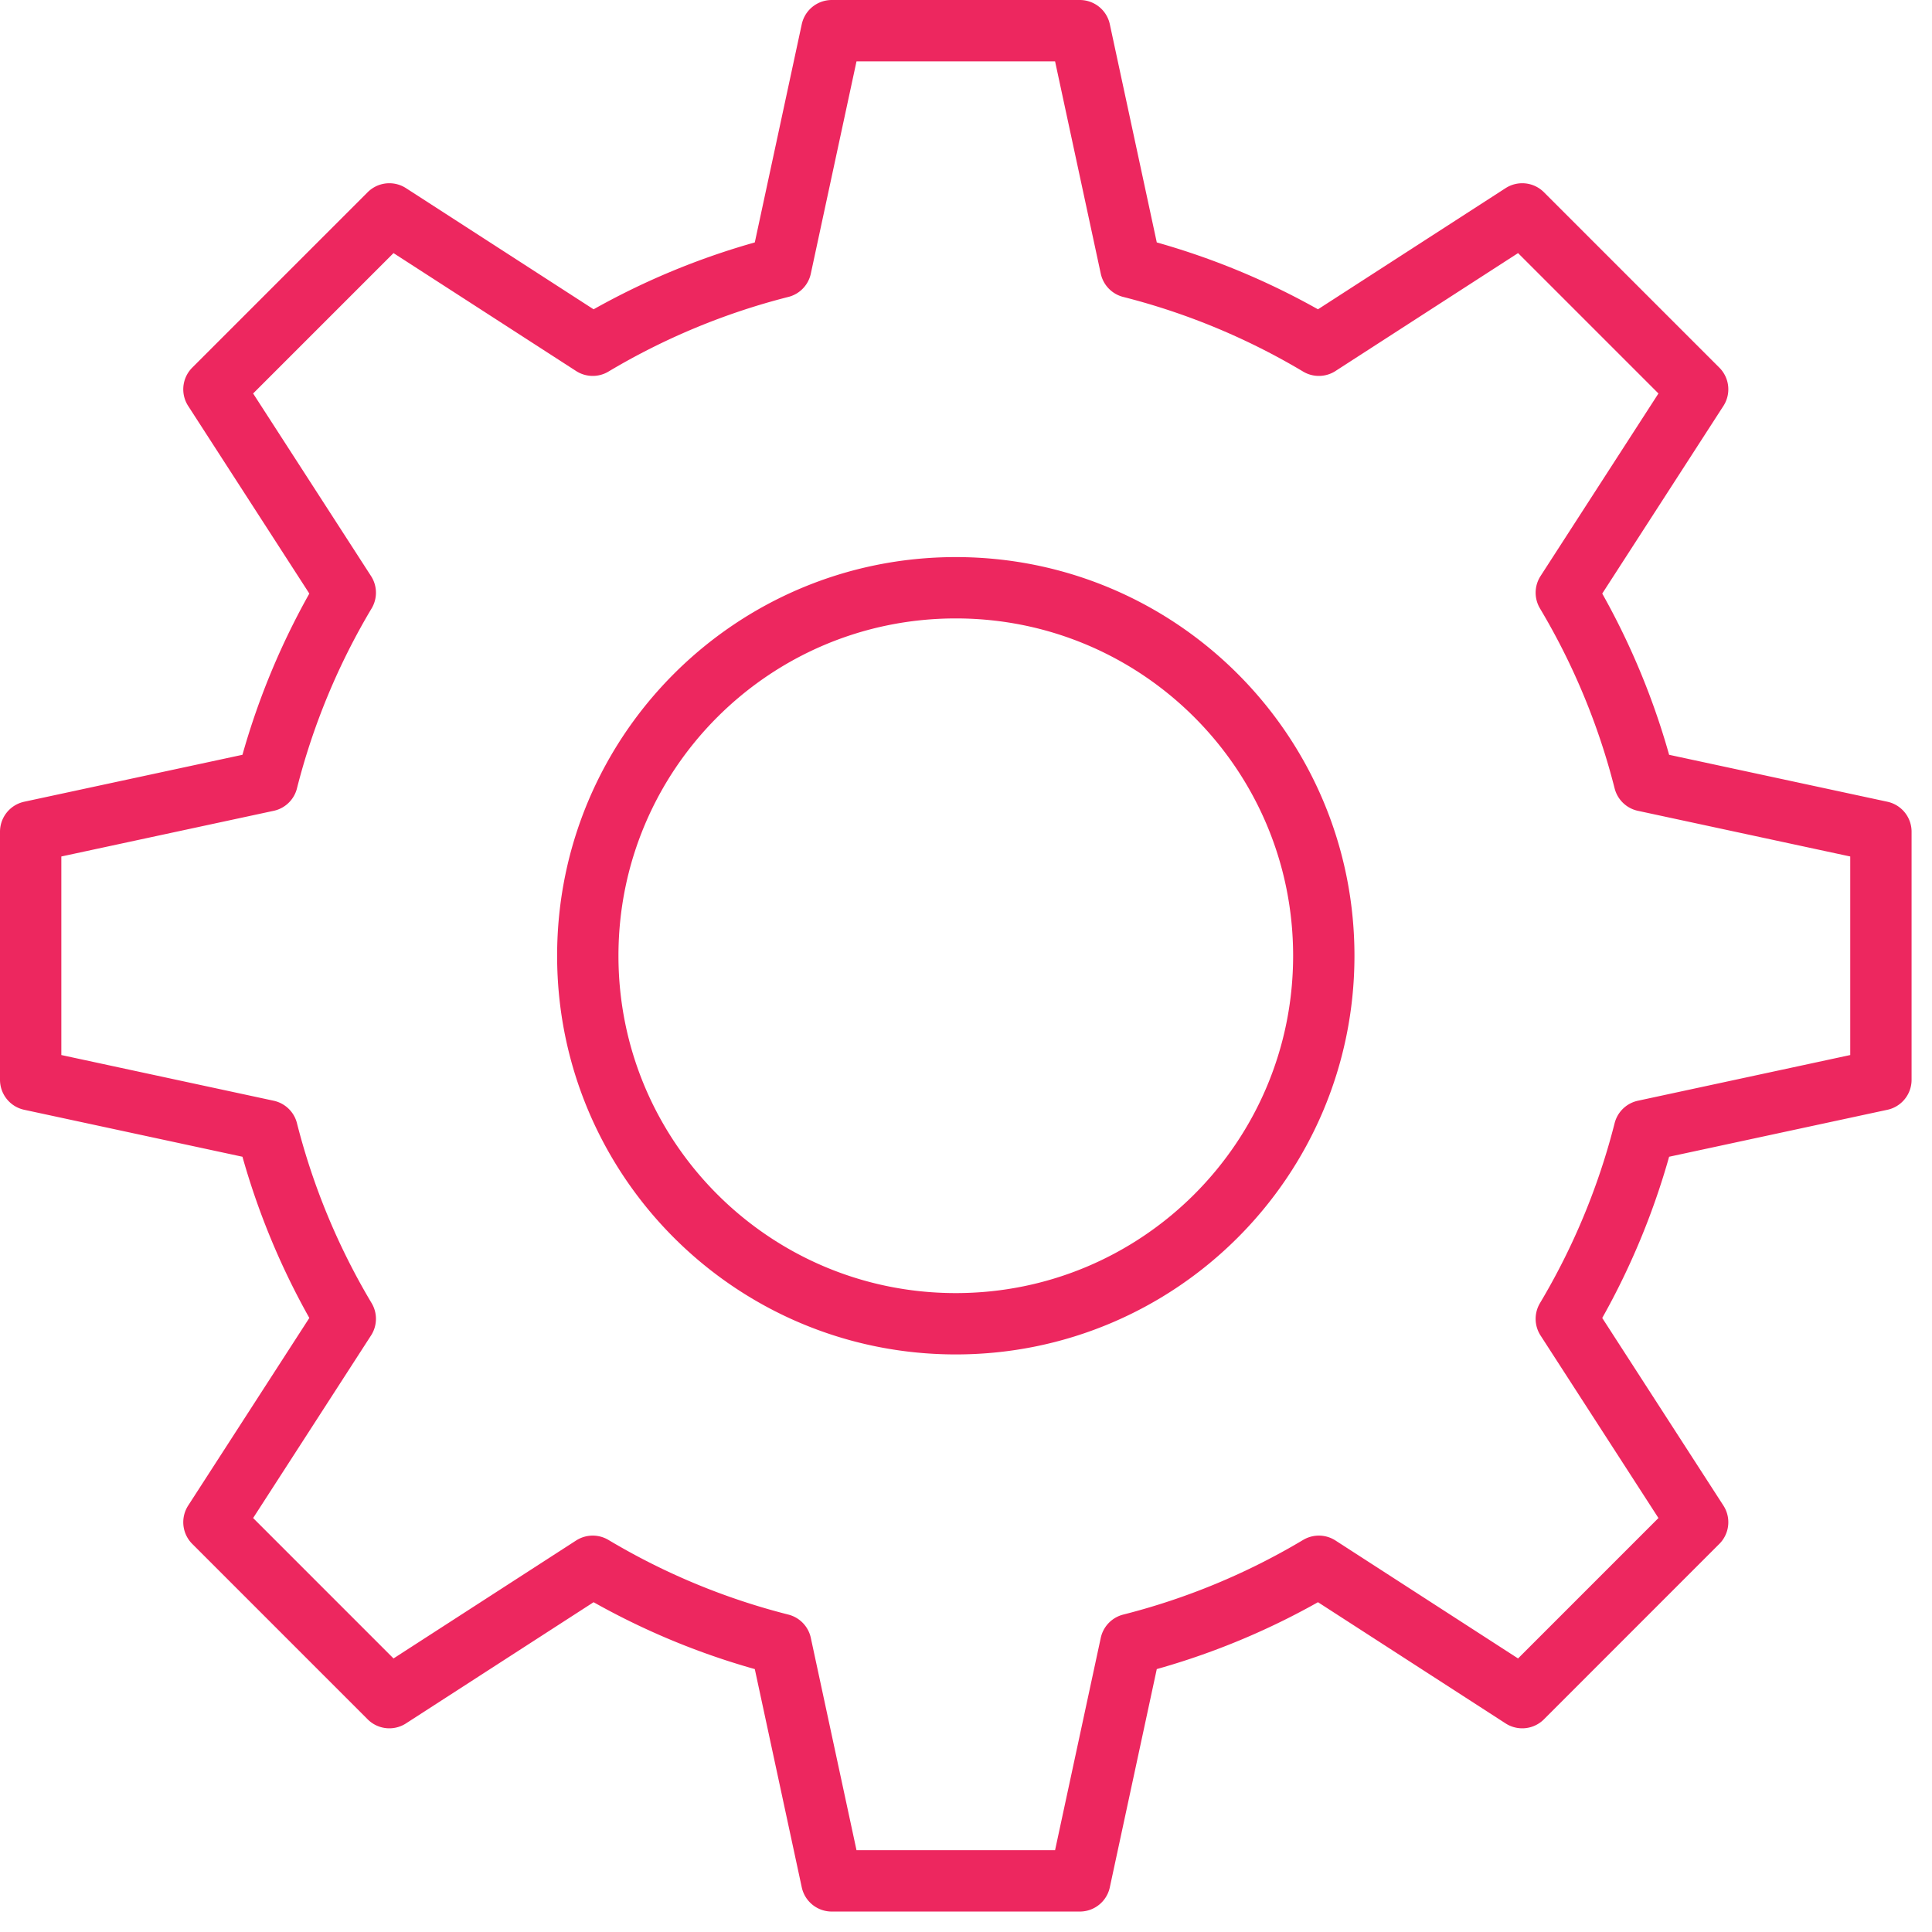
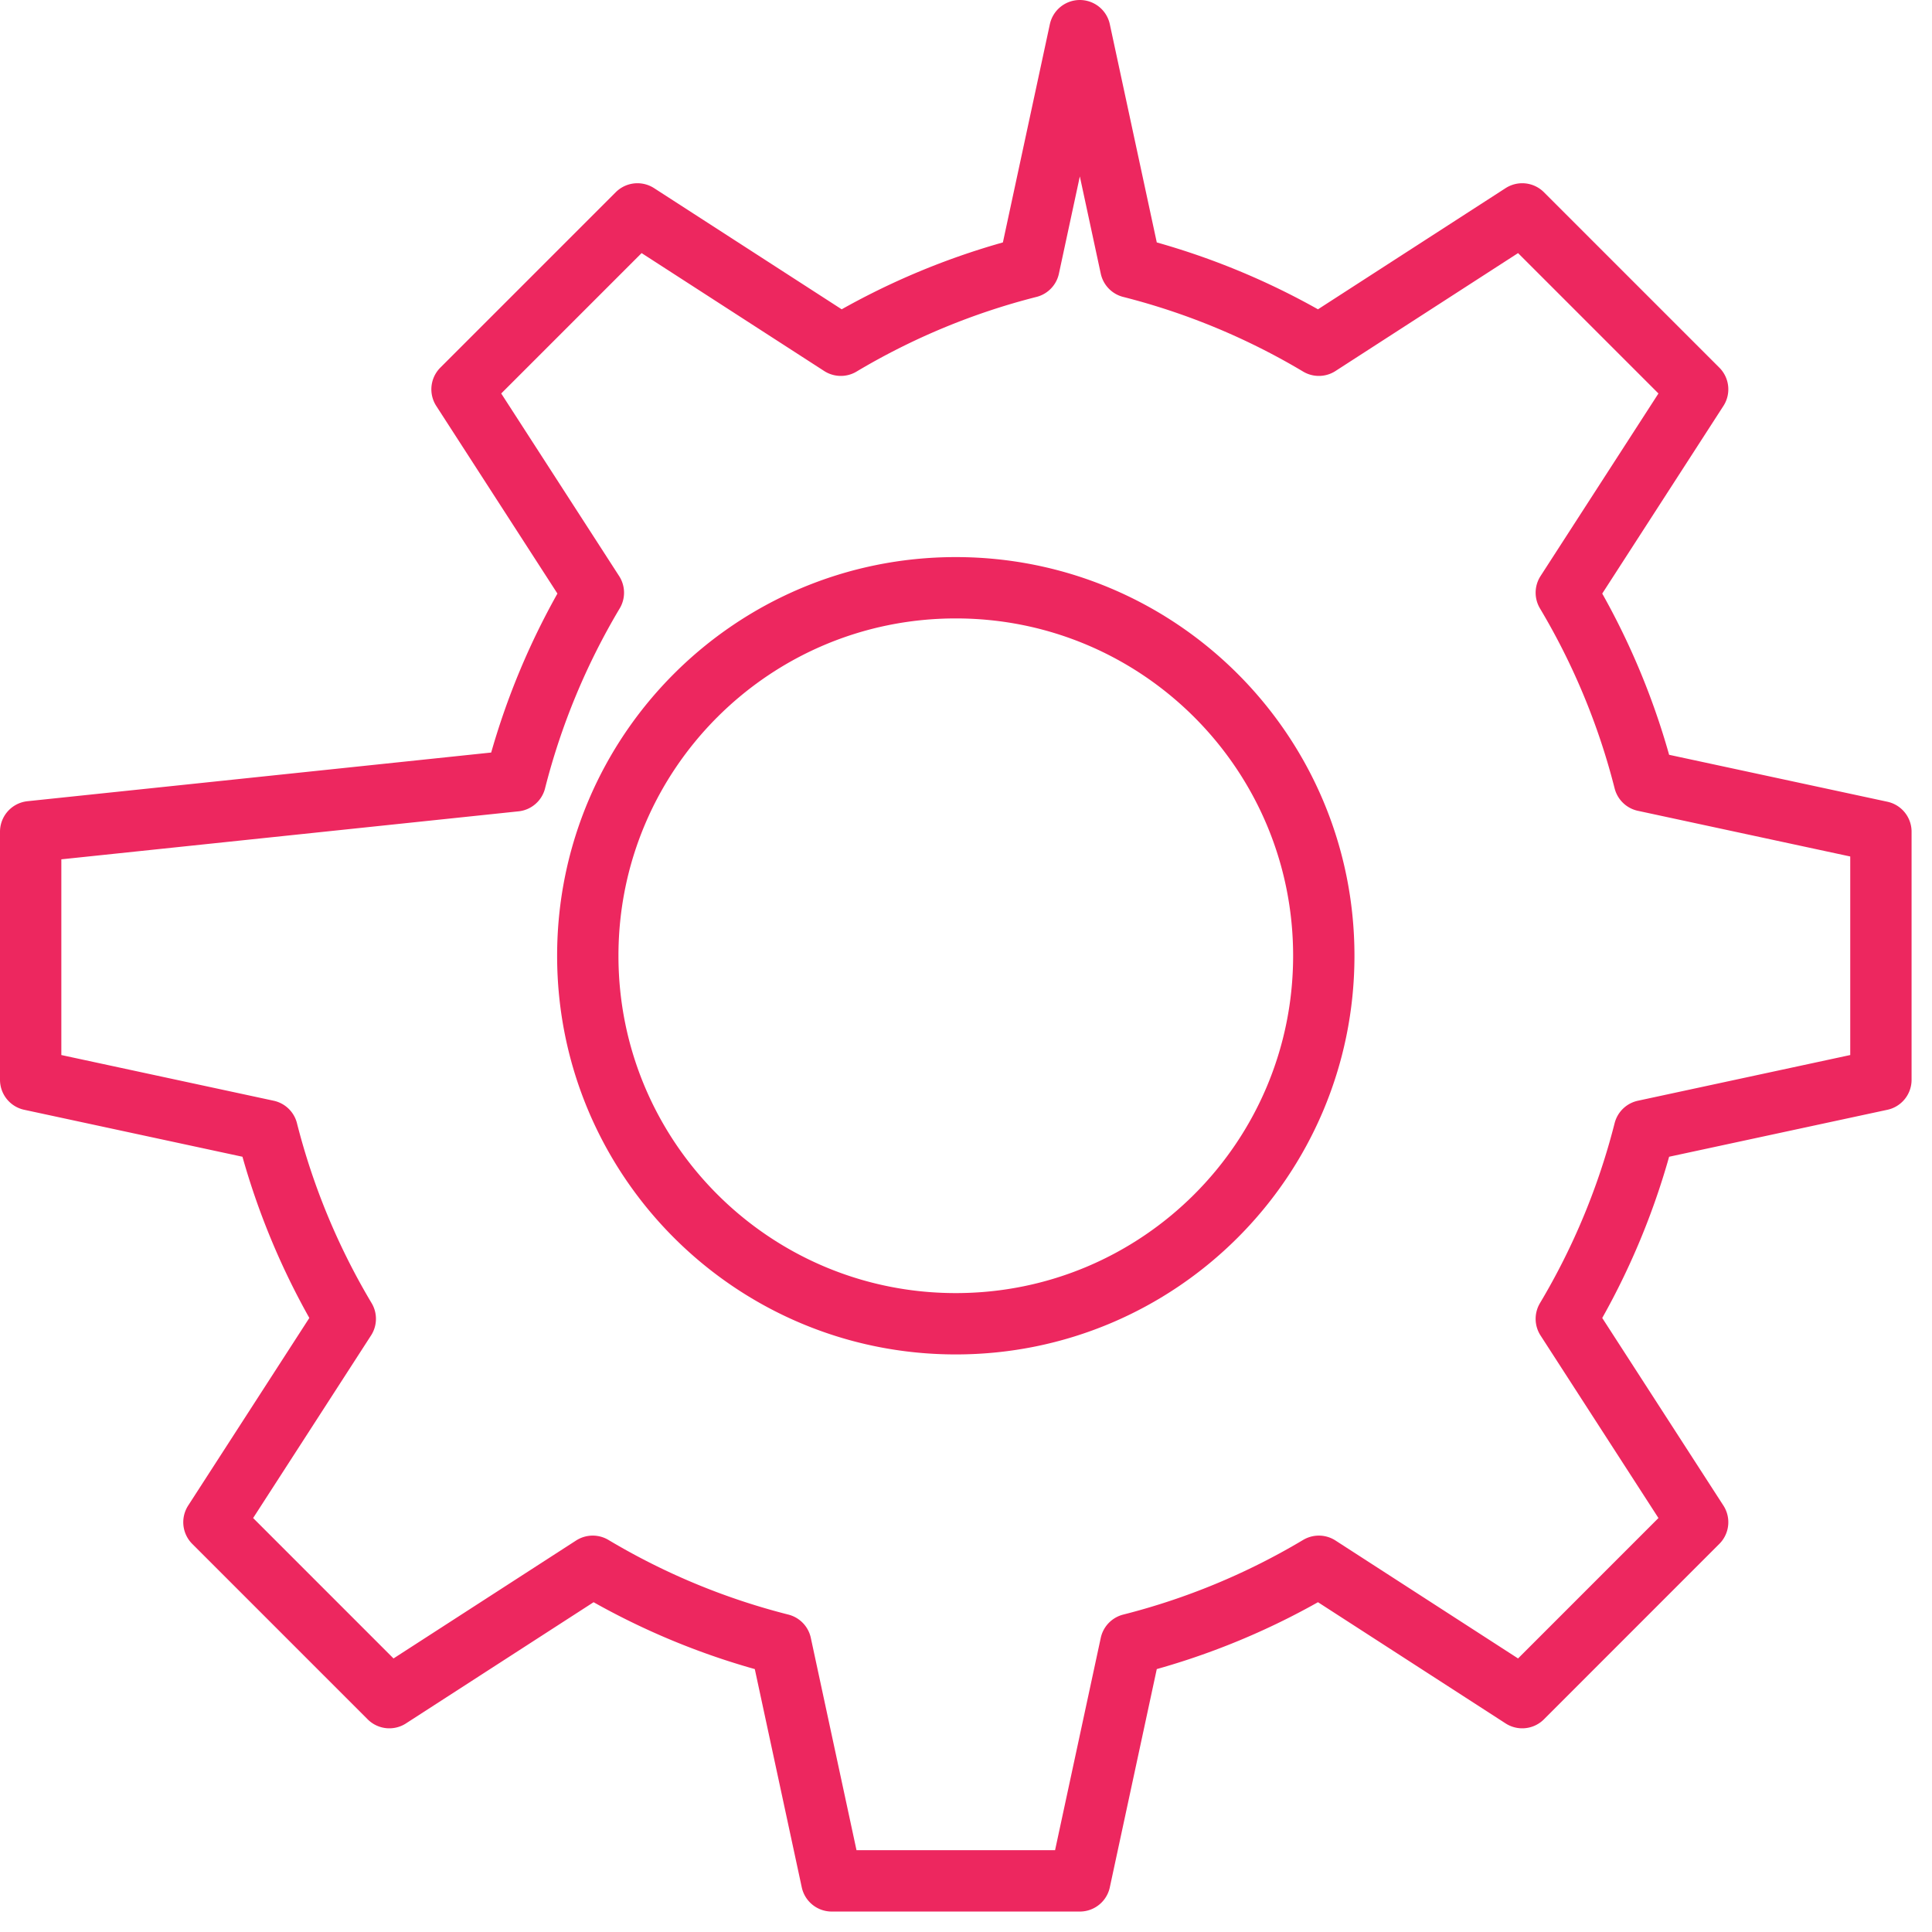
<svg xmlns="http://www.w3.org/2000/svg" width="63" height="63">
-   <path d="M31.167 43.166c-6.628 0-12-5.372-12-12 0-6.627 5.372-12 12-12s12 5.373 12 12c0 6.628-5.372 12-12 12zm30.167-7.955v-8.09l-7.714-1.659a23.052 23.052 0 0 0-2.545-6.135l4.283-6.632-5.72-5.72-6.632 4.283a23.046 23.046 0 0 0-6.134-2.545L35.212 1h-8.09l-1.66 7.713a23.046 23.046 0 0 0-6.134 2.545l-6.632-4.283-5.72 5.72 4.283 6.632a23.052 23.052 0 0 0-2.545 6.135L1 27.121v8.09l7.714 1.66a23.032 23.032 0 0 0 2.545 6.134l-4.283 6.632 5.72 5.721 6.632-4.284a22.98 22.98 0 0 0 6.134 2.545l1.66 7.714h8.09l1.66-7.714a22.98 22.98 0 0 0 6.134-2.545l6.632 4.284 5.72-5.721-4.283-6.631a23.052 23.052 0 0 0 2.545-6.135l7.714-1.66z" stroke="#ED275F" stroke-width="2" fill="none" fill-rule="evenodd" stroke-linecap="round" stroke-linejoin="round" />
+   <path d="M31.167 43.166c-6.628 0-12-5.372-12-12 0-6.627 5.372-12 12-12s12 5.373 12 12c0 6.628-5.372 12-12 12zm30.167-7.955v-8.09l-7.714-1.659a23.052 23.052 0 0 0-2.545-6.135l4.283-6.632-5.72-5.72-6.632 4.283a23.046 23.046 0 0 0-6.134-2.545L35.212 1l-1.66 7.713a23.046 23.046 0 0 0-6.134 2.545l-6.632-4.283-5.72 5.72 4.283 6.632a23.052 23.052 0 0 0-2.545 6.135L1 27.121v8.09l7.714 1.66a23.032 23.032 0 0 0 2.545 6.134l-4.283 6.632 5.72 5.721 6.632-4.284a22.98 22.98 0 0 0 6.134 2.545l1.66 7.714h8.09l1.66-7.714a22.98 22.98 0 0 0 6.134-2.545l6.632 4.284 5.72-5.721-4.283-6.631a23.052 23.052 0 0 0 2.545-6.135l7.714-1.66z" stroke="#ED275F" stroke-width="2" fill="none" fill-rule="evenodd" stroke-linecap="round" stroke-linejoin="round" />
</svg>